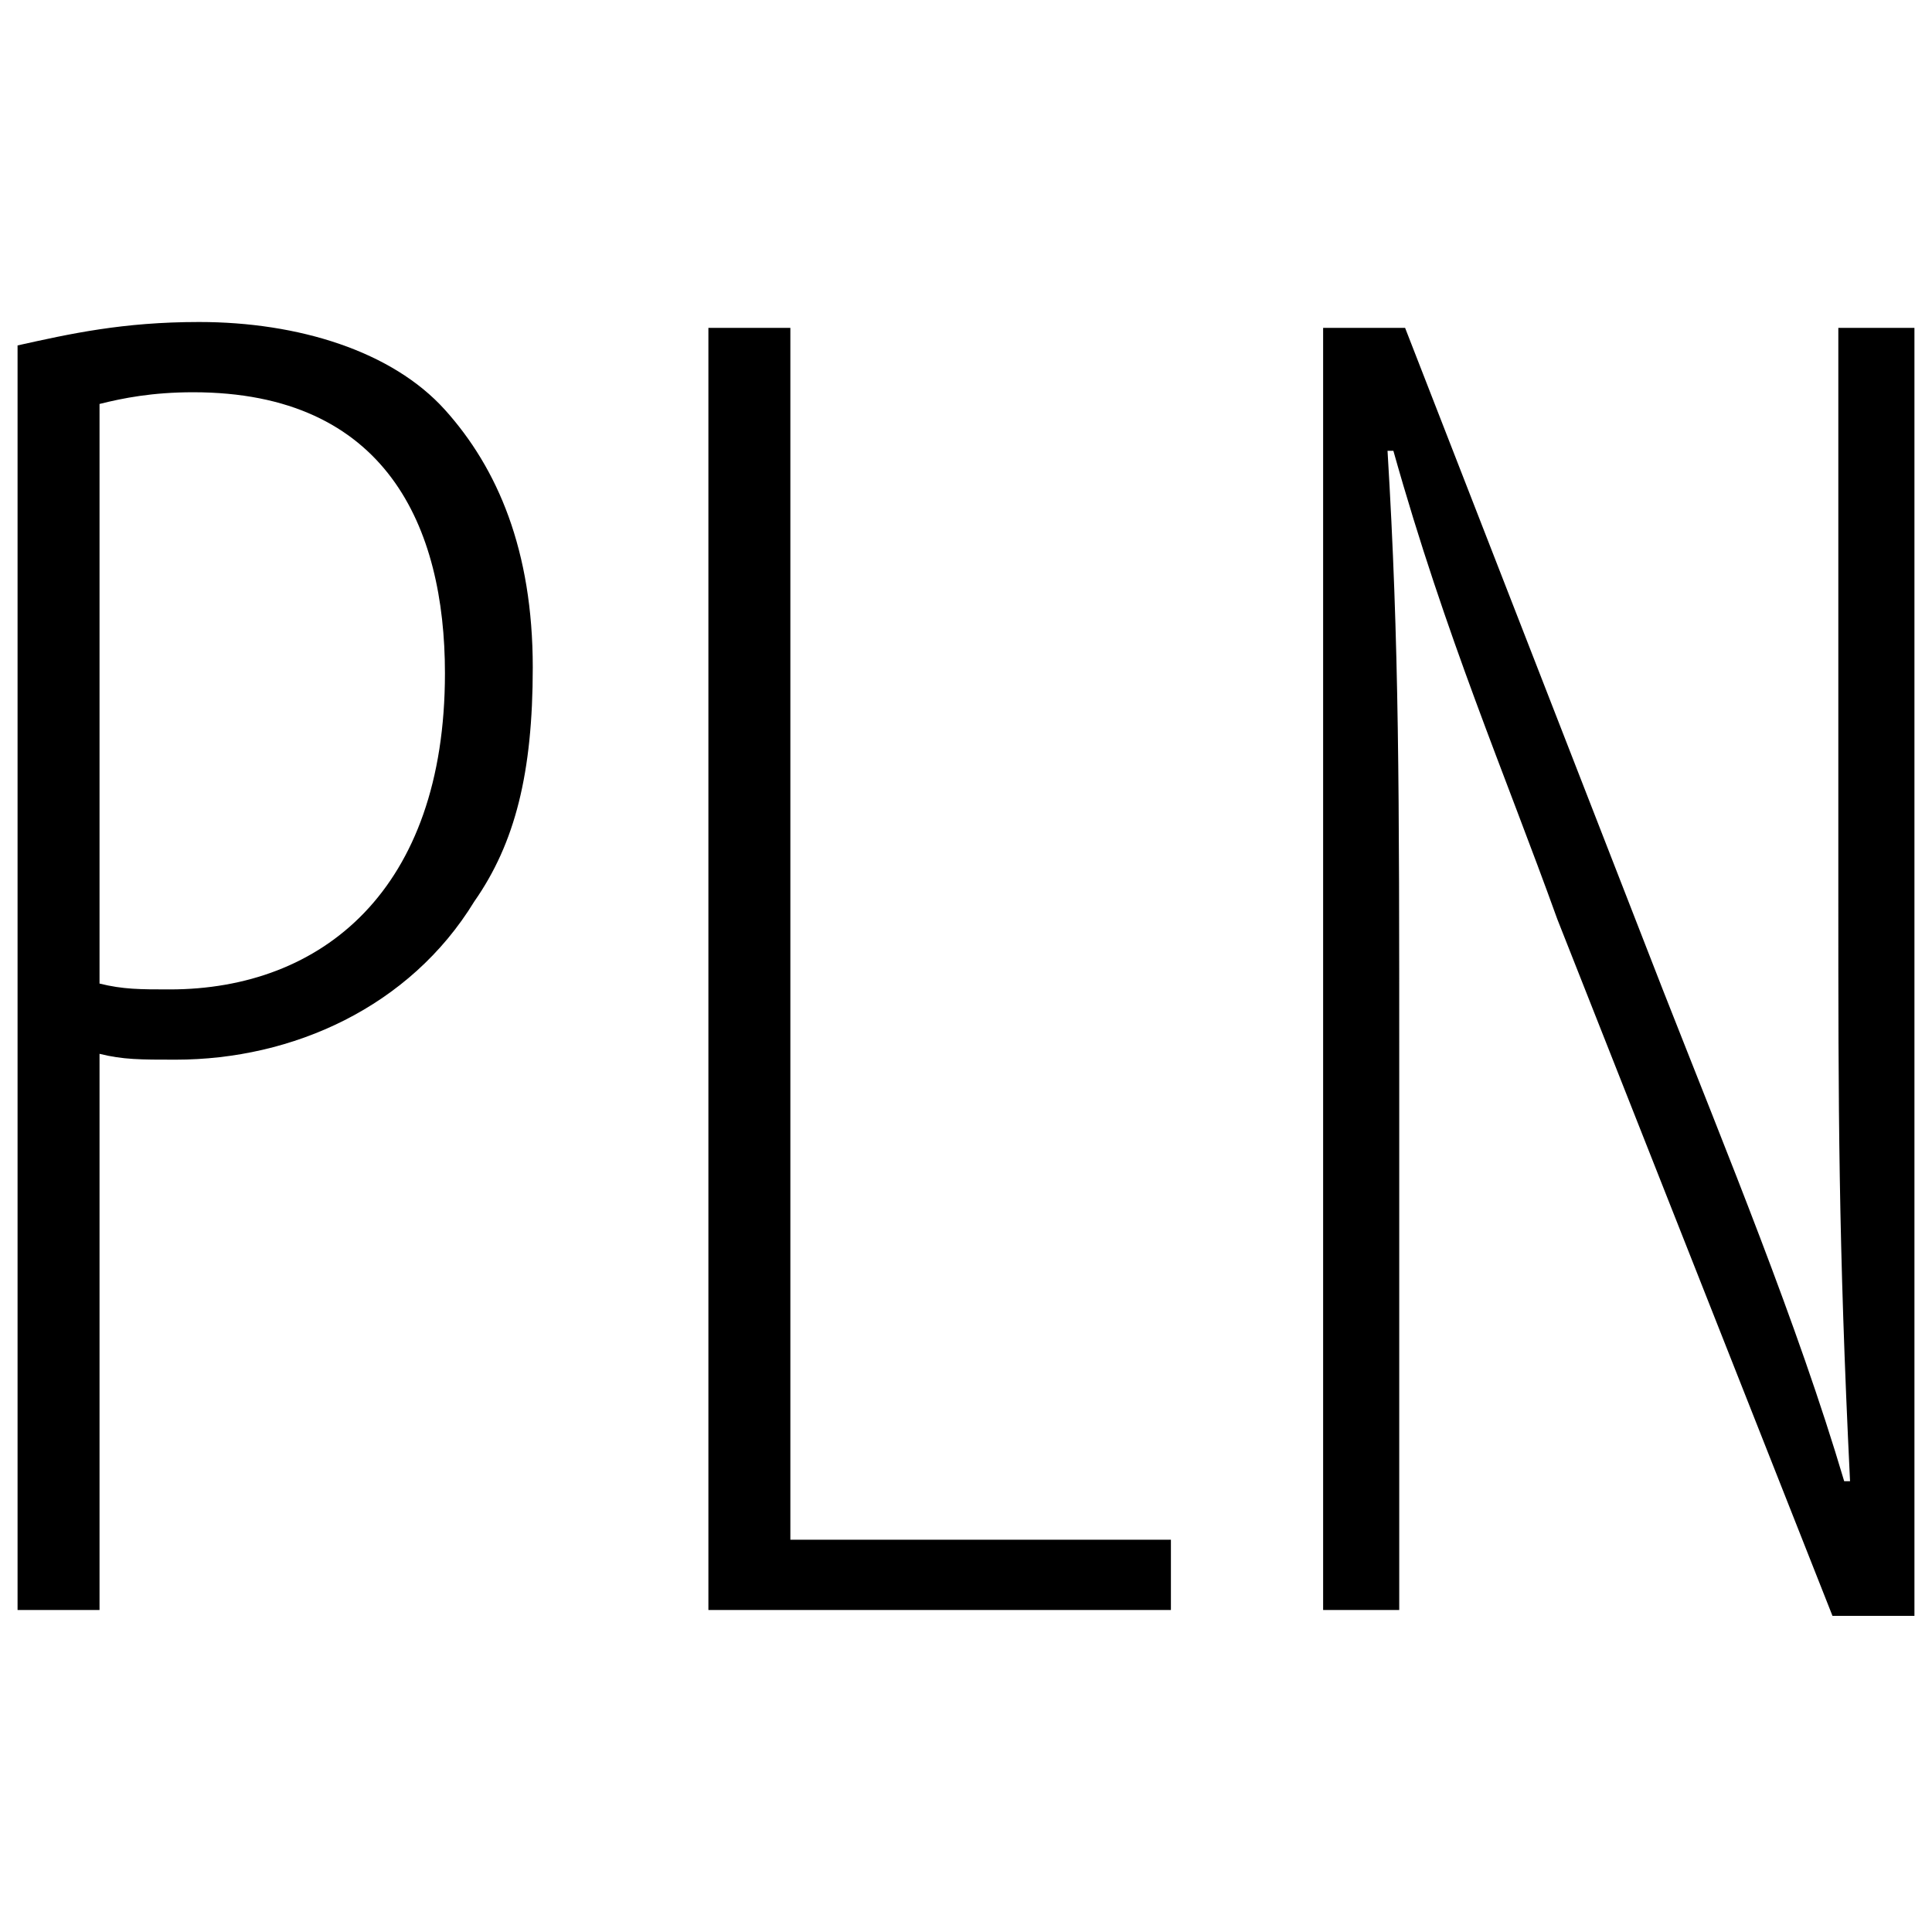
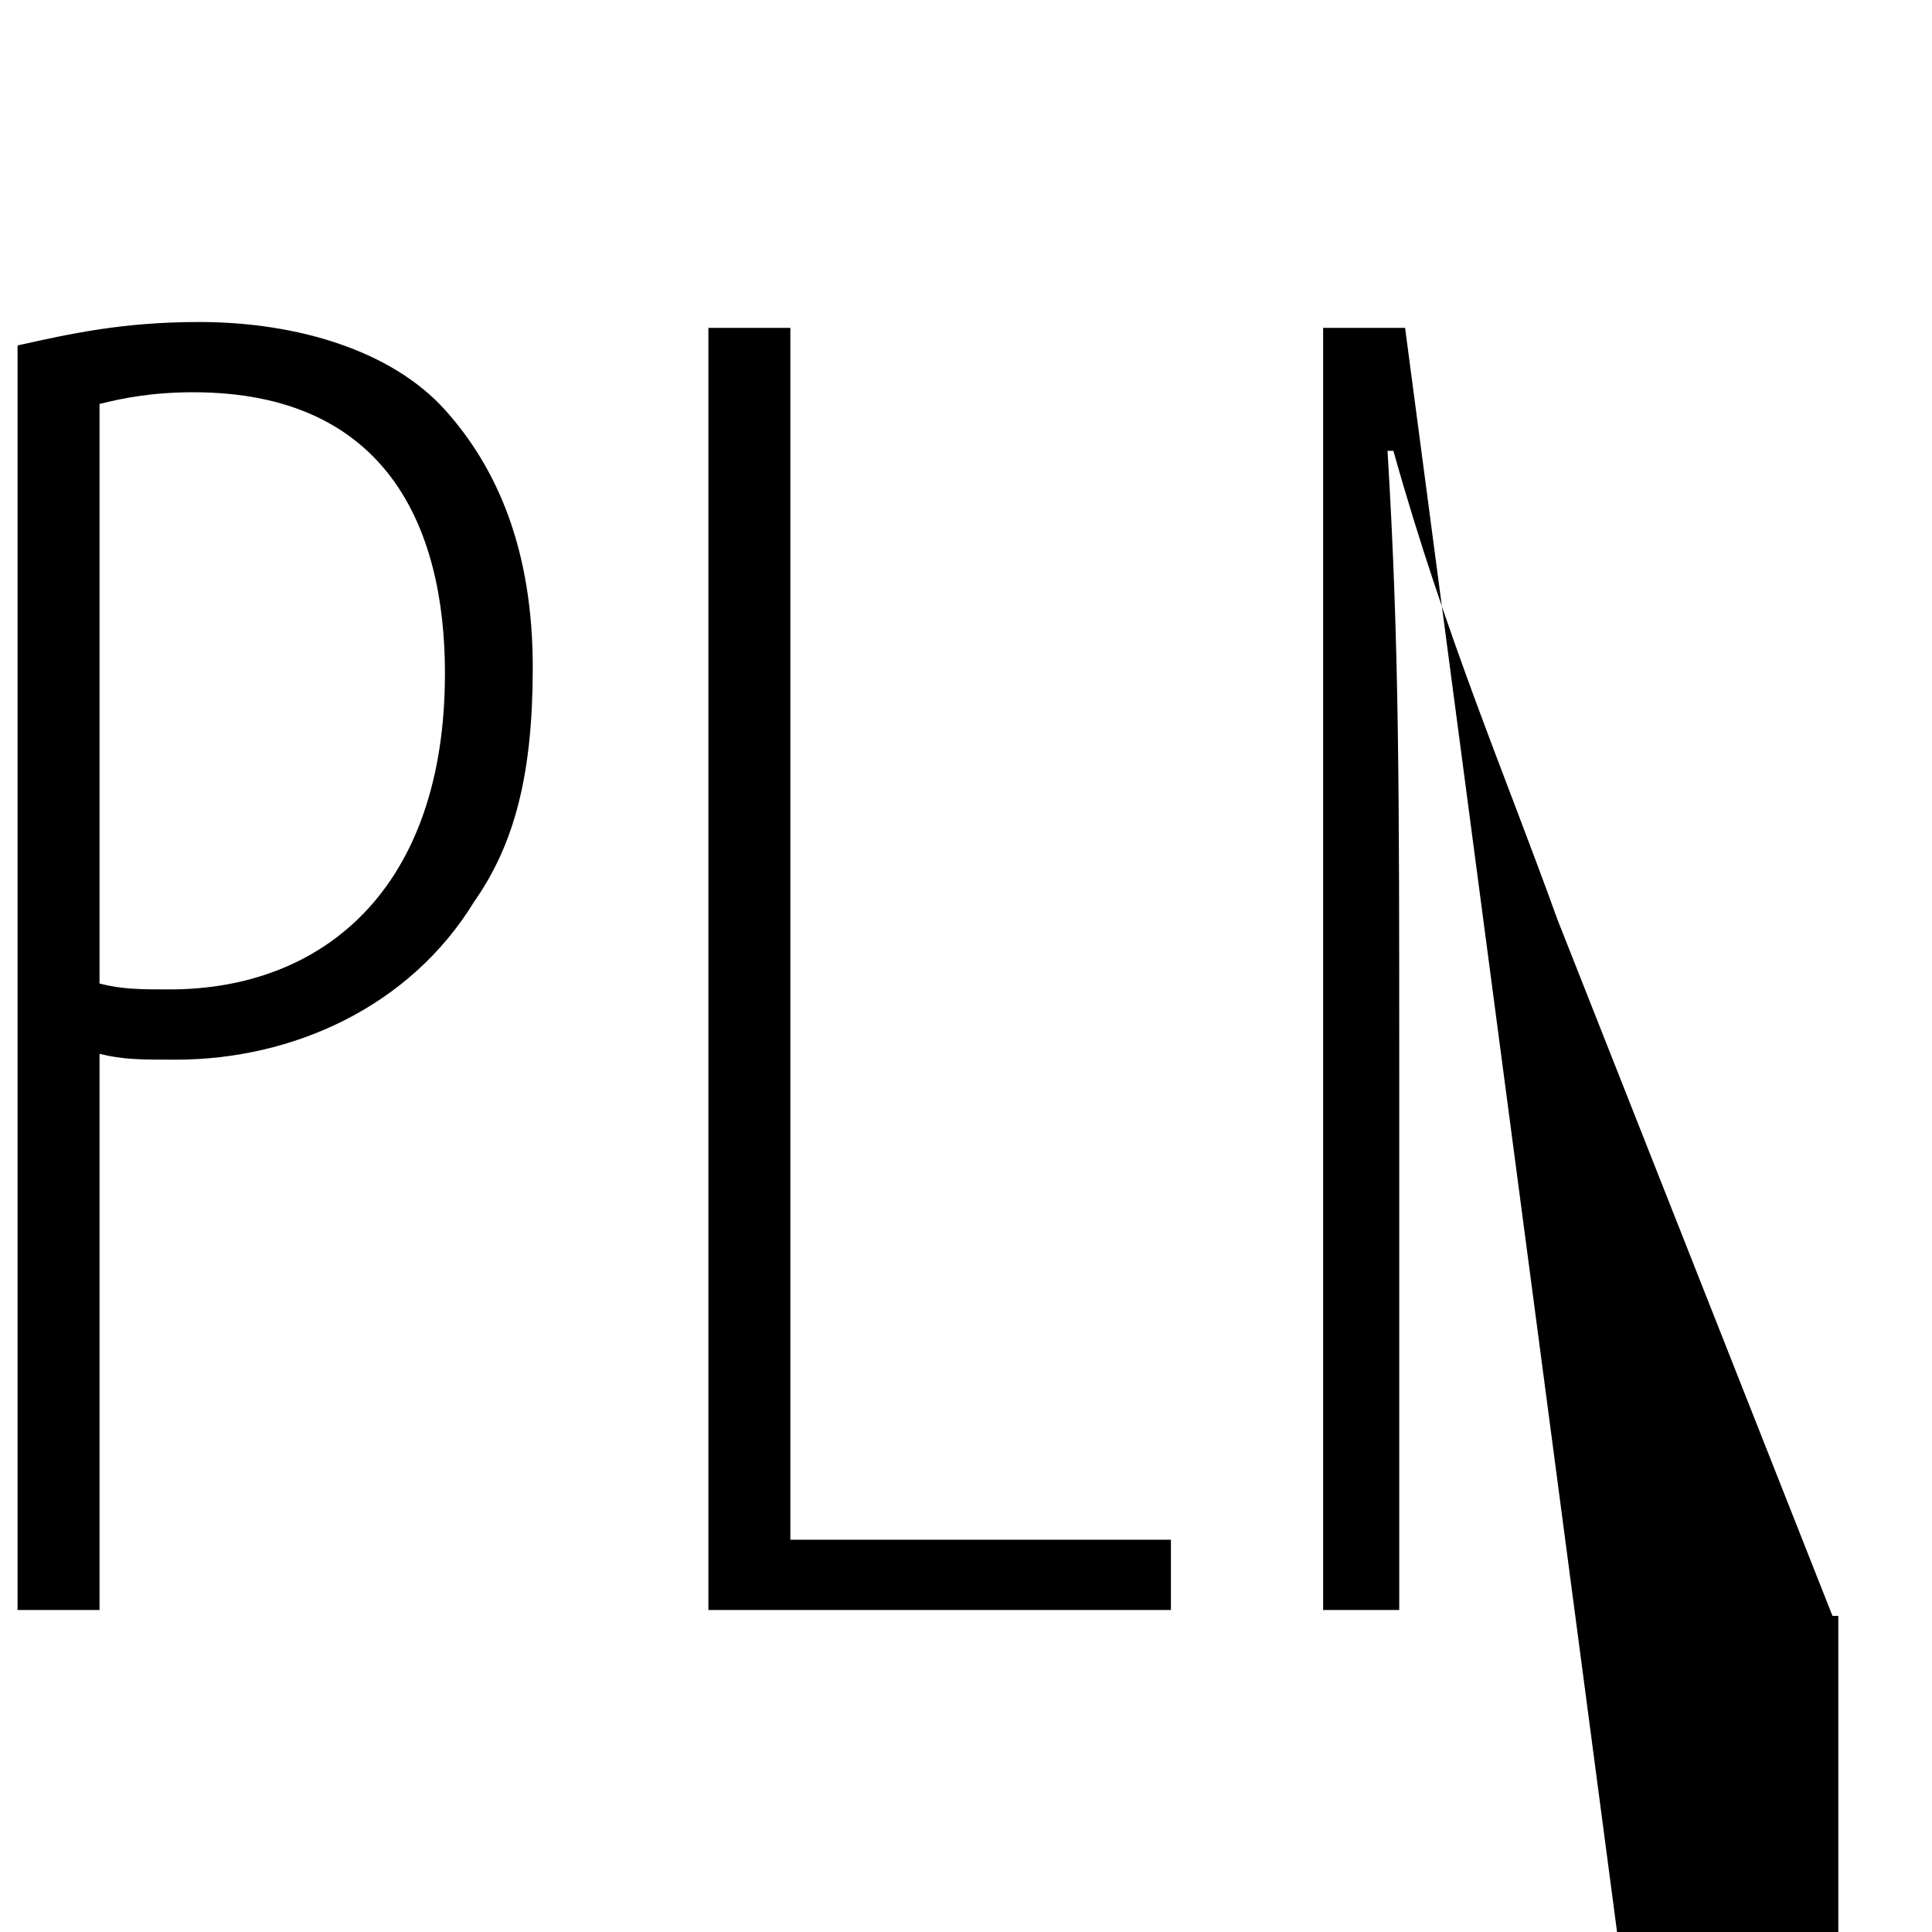
<svg xmlns="http://www.w3.org/2000/svg" version="1.1" id="Layer_1" x="0px" y="0px" viewBox="0 0 33 33" width="30" height="30" style="enable-background:new 0 0 33 33;" xml:space="preserve">
  <g>
-     <path d="M23.9,27.5v-9.2c0-4.8,0-7.3-0.2-10.6h0.1c0.9,3.2,1.9,5.5,2.8,8l4.7,11.9h1.4V5.6h-1.3v9.7c0,3.6,0,5.9,0.2,10h-0.1   c-0.8-2.7-2-5.6-3.1-8.4L24,5.6h-1.4v21.9H23.9z M12.1,27.5H20v-1.2h-6.5V5.6h-1.4V27.5z M1.7,6.9c0.4-0.1,0.9-0.2,1.6-0.2   c3.3,0,4.3,2.3,4.3,4.8c0,3.7-2.1,5.4-4.7,5.4c-0.5,0-0.8,0-1.2-0.1V6.9z M0.3,27.5h1.4V18c0.4,0.1,0.7,0.1,1.3,0.1   c2,0,4-0.9,5.1-2.7c0.7-1,1-2.2,1-4c0-2-0.6-3.4-1.5-4.4C6.7,6,5.1,5.5,3.4,5.5c-1.3,0-2.2,0.2-3.1,0.4V27.5z" />
+     <path d="M23.9,27.5v-9.2c0-4.8,0-7.3-0.2-10.6h0.1c0.9,3.2,1.9,5.5,2.8,8l4.7,11.9h1.4h-1.3v9.7c0,3.6,0,5.9,0.2,10h-0.1   c-0.8-2.7-2-5.6-3.1-8.4L24,5.6h-1.4v21.9H23.9z M12.1,27.5H20v-1.2h-6.5V5.6h-1.4V27.5z M1.7,6.9c0.4-0.1,0.9-0.2,1.6-0.2   c3.3,0,4.3,2.3,4.3,4.8c0,3.7-2.1,5.4-4.7,5.4c-0.5,0-0.8,0-1.2-0.1V6.9z M0.3,27.5h1.4V18c0.4,0.1,0.7,0.1,1.3,0.1   c2,0,4-0.9,5.1-2.7c0.7-1,1-2.2,1-4c0-2-0.6-3.4-1.5-4.4C6.7,6,5.1,5.5,3.4,5.5c-1.3,0-2.2,0.2-3.1,0.4V27.5z" />
  </g>
</svg>